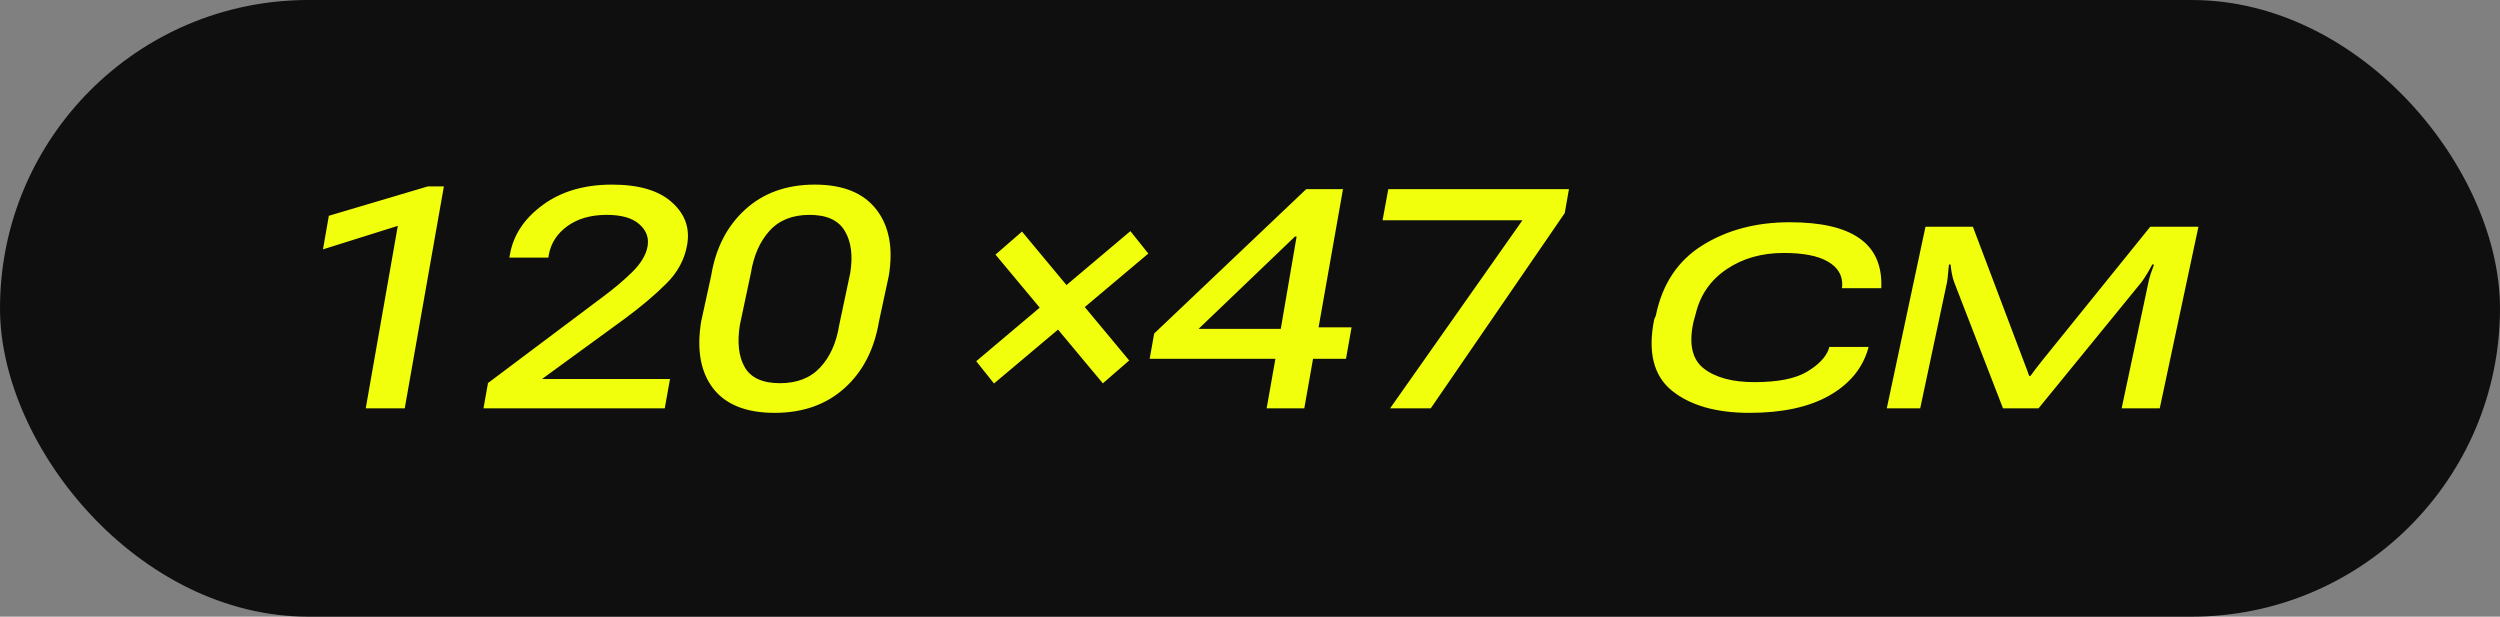
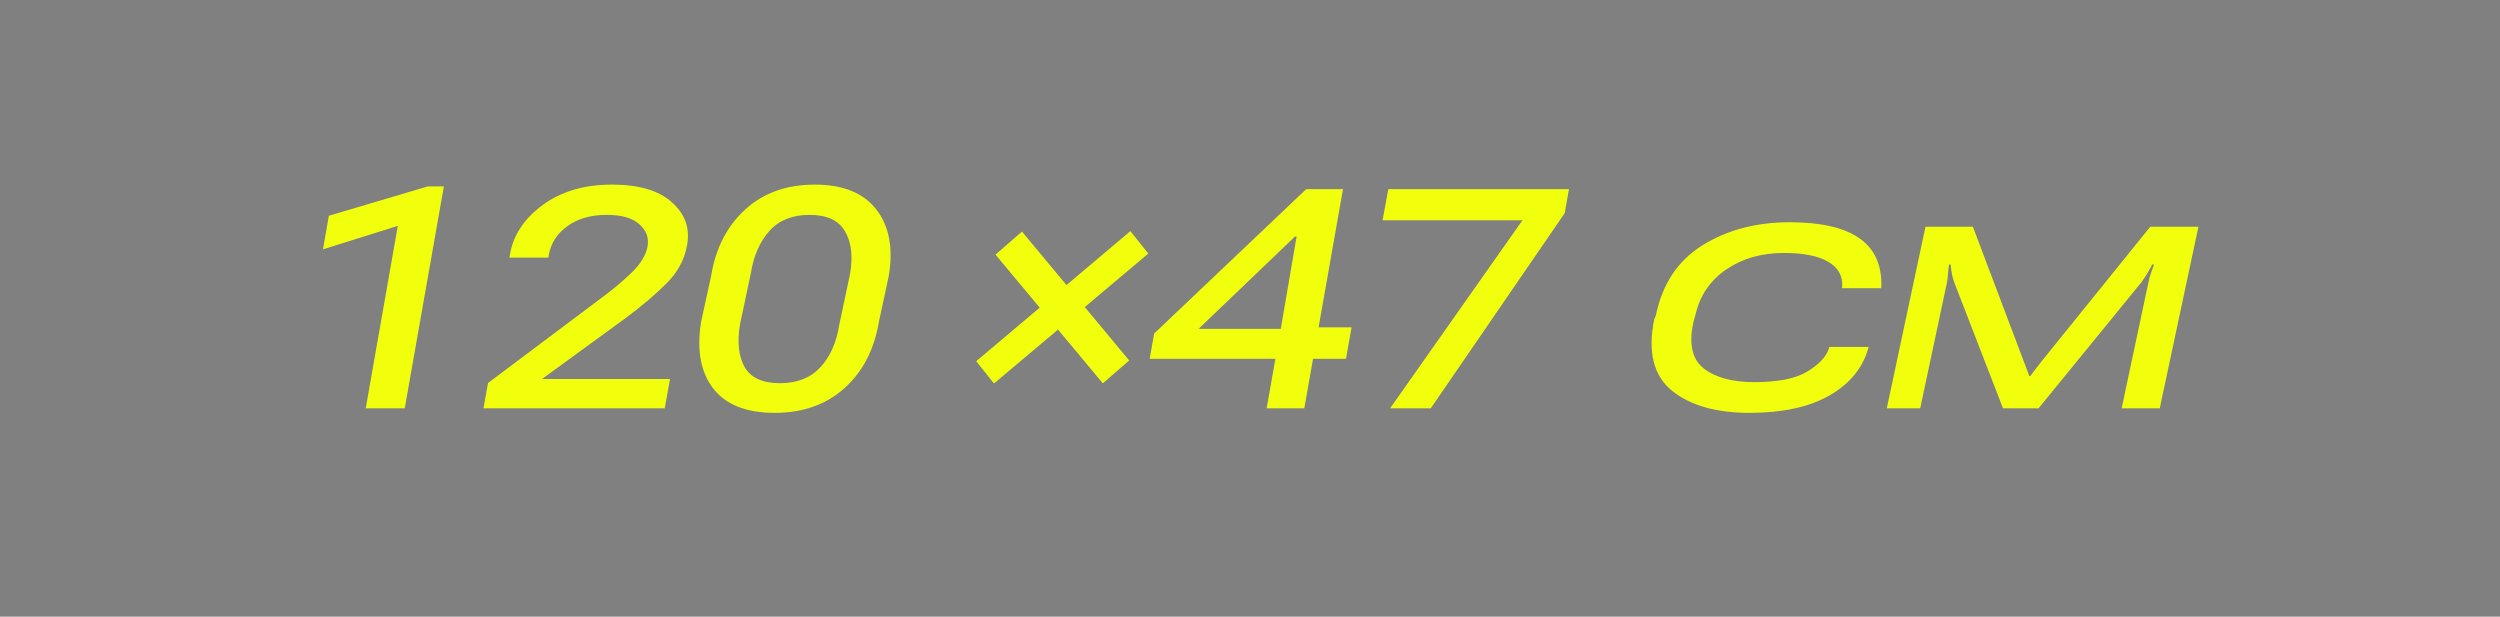
<svg xmlns="http://www.w3.org/2000/svg" width="300" height="74" viewBox="0 0 300 74" fill="none">
  <rect x="0" y="0" width="300" height="74" fill="#808080" stroke="none" />
-   <rect width="300" height="74" rx="37" fill="#0F0F0F" />
  <path d="M43.889 49L47.737 27.104L38.758 29.922L39.462 25.893L51.332 22.37H53.265L48.568 49H43.889ZM58.017 49L58.559 45.965L72.307 35.649C73.632 34.673 74.818 33.674 75.866 32.65C76.914 31.614 77.528 30.584 77.709 29.561C77.89 28.525 77.558 27.64 76.715 26.905C75.884 26.158 74.584 25.785 72.813 25.785C70.898 25.785 69.32 26.236 68.08 27.14C66.851 28.031 66.11 29.175 65.857 30.572L65.803 30.916H61.124L61.196 30.518C61.606 28.194 62.919 26.218 65.135 24.592C67.351 22.966 70.121 22.153 73.445 22.153C76.661 22.153 79.052 22.858 80.618 24.267C82.195 25.664 82.81 27.363 82.46 29.362C82.159 31.12 81.328 32.674 79.967 34.023C78.618 35.372 76.95 36.781 74.963 38.251L65.044 45.477H80.401L79.769 49H58.017ZM84.141 38.576L85.333 33.12C85.875 29.795 87.236 27.14 89.416 25.152C91.596 23.153 94.384 22.153 97.781 22.153C101.165 22.153 103.628 23.153 105.17 25.152C106.712 27.14 107.205 29.795 106.651 33.12L105.477 38.576C104.911 41.948 103.526 44.622 101.322 46.597C99.118 48.56 96.329 49.542 92.957 49.542C89.549 49.542 87.085 48.56 85.568 46.597C84.062 44.622 83.587 41.948 84.141 38.576ZM88.784 38.991C88.447 41.123 88.645 42.821 89.38 44.086C90.127 45.351 91.53 45.983 93.589 45.983C95.649 45.983 97.263 45.351 98.431 44.086C99.612 42.821 100.37 41.123 100.708 38.991L102.026 32.776C102.364 30.681 102.147 28.994 101.376 27.718C100.617 26.429 99.208 25.785 97.148 25.785C95.089 25.785 93.481 26.429 92.325 27.718C91.18 28.994 90.44 30.681 90.103 32.776L88.784 38.991ZM119.28 46.019L117.148 43.345L135.648 27.736L137.798 30.428L119.28 46.019ZM132.342 46.001L119.46 30.554L122.64 27.79L135.503 43.255L132.342 46.001ZM151.998 49L153.263 41.846L153.443 40.924L155.593 28.386H155.395L143.832 39.461H154.383L156.045 39.28H162.188L161.519 43.056H137.96L138.502 40.021L156.75 22.695H161.158L156.515 49H151.998ZM166.812 49L182.693 26.435H165.909L166.596 22.695H188.275L187.77 25.568L171.69 49H166.812ZM198.501 38.341L198.7 37.871C199.471 34.089 201.337 31.277 204.3 29.434C207.263 27.591 210.75 26.67 214.761 26.67C218.494 26.67 221.271 27.302 223.089 28.567C224.92 29.82 225.811 31.735 225.763 34.312L225.745 34.583H221.03L221.066 34.276C221.114 33.047 220.548 32.09 219.368 31.403C218.187 30.705 216.411 30.355 214.038 30.355C211.4 30.355 209.118 31.006 207.191 32.307C205.276 33.607 204.047 35.366 203.505 37.582L203.216 38.63C202.638 41.255 203.048 43.116 204.445 44.212C205.854 45.308 207.877 45.856 210.515 45.856C213.321 45.856 215.417 45.447 216.802 44.628C218.187 43.809 219.067 42.906 219.44 41.918L219.512 41.629H224.228L224.155 41.918C223.457 44.267 221.891 46.127 219.458 47.501C217.025 48.861 213.851 49.542 209.937 49.542C205.926 49.542 202.819 48.651 200.615 46.868C198.423 45.074 197.718 42.231 198.501 38.341ZM226.414 49L231.057 27.212H236.748L242.818 43.273C242.938 43.586 243.065 43.917 243.197 44.267C243.33 44.604 243.432 44.887 243.504 45.116H243.649C243.818 44.887 244.028 44.604 244.281 44.267C244.546 43.917 244.805 43.586 245.058 43.273L258.03 27.212H263.811L259.168 49H254.597L257.813 33.878C257.873 33.553 257.97 33.198 258.102 32.812C258.247 32.415 258.373 32.06 258.481 31.747H258.265C258.108 32.06 257.909 32.415 257.668 32.812C257.44 33.198 257.205 33.553 256.964 33.878L244.625 49H240.361L234.507 33.878C234.387 33.553 234.291 33.198 234.218 32.812C234.146 32.415 234.098 32.06 234.074 31.747H233.875C233.839 32.06 233.803 32.415 233.767 32.812C233.743 33.198 233.7 33.553 233.64 33.878L230.424 49H226.414Z" fill="#F1FF0D" />
</svg>